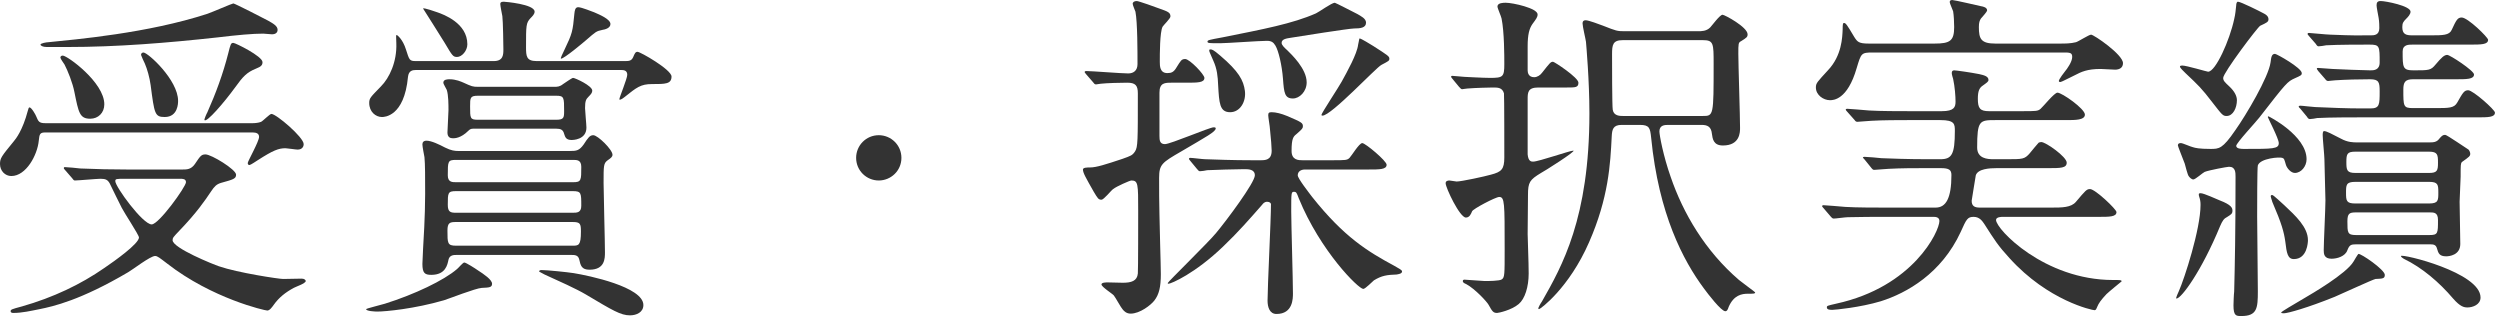
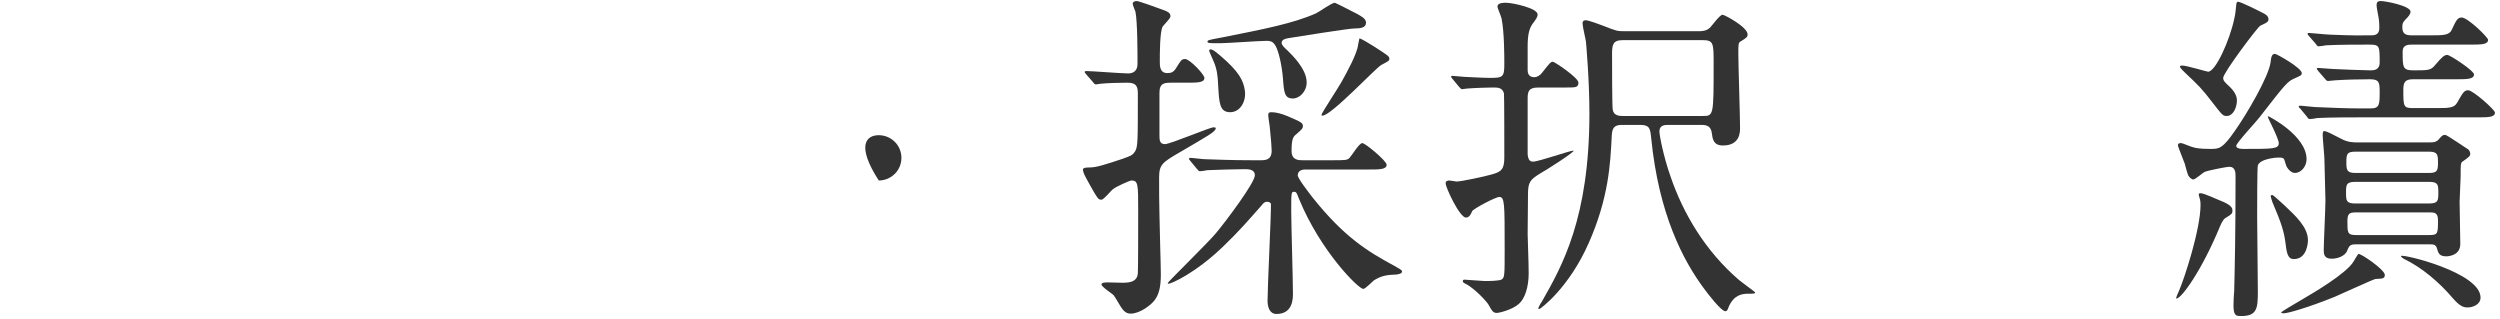
<svg xmlns="http://www.w3.org/2000/svg" width="102" height="13" viewBox="0 0 102 13" fill="none">
  <path d="M96.18 5.81H99.092C99.274 5.81 99.414 5.81 99.526 5.656C99.624 5.544 99.666 5.502 99.764 5.502C99.834 5.502 100.618 6.048 100.716 6.104C100.758 6.146 100.786 6.23 100.786 6.272C100.786 6.37 100.744 6.398 100.45 6.608C100.394 6.664 100.394 6.72 100.394 7.21C100.394 7.35 100.352 8.078 100.352 8.232C100.352 8.484 100.38 9.674 100.38 9.954C100.38 10.416 99.918 10.458 99.806 10.458C99.526 10.458 99.484 10.332 99.428 10.136C99.386 9.982 99.288 9.968 99.134 9.968H96.138C95.914 9.968 95.858 9.996 95.774 10.206C95.69 10.458 95.354 10.556 95.13 10.556C94.822 10.556 94.808 10.36 94.808 10.206C94.808 9.912 94.878 8.498 94.878 8.176C94.878 8.022 94.836 6.566 94.836 6.496C94.836 6.356 94.766 5.67 94.766 5.516C94.766 5.46 94.766 5.348 94.822 5.348C94.92 5.348 95.13 5.46 95.508 5.656C95.788 5.81 96.012 5.81 96.18 5.81ZM99.106 7.42H96.096C95.718 7.42 95.718 7.546 95.718 7.868C95.718 8.19 95.732 8.302 96.096 8.302H99.106C99.484 8.302 99.484 8.176 99.484 7.854C99.484 7.532 99.47 7.42 99.106 7.42ZM96.096 7.056H99.106C99.442 7.056 99.47 6.958 99.47 6.636C99.47 6.314 99.456 6.188 99.106 6.188H96.096C95.76 6.188 95.732 6.286 95.732 6.608C95.732 6.93 95.746 7.056 96.096 7.056ZM96.124 9.59H99.12C99.47 9.59 99.47 9.52 99.47 8.974C99.47 8.666 99.302 8.666 99.134 8.666H96.124C95.858 8.666 95.774 8.708 95.774 9.03C95.774 9.492 95.774 9.59 96.124 9.59ZM93.114 6.44C93.016 6.398 92.218 6.454 92.12 6.748C92.092 6.818 92.092 8.484 92.092 8.834C92.092 9.268 92.12 11.396 92.12 11.886C92.12 12.572 92.092 12.894 91.448 12.894C91.238 12.894 91.126 12.894 91.126 12.46C91.126 12.376 91.14 11.984 91.154 11.9C91.182 10.836 91.21 9.422 91.21 7.21C91.21 7.042 91.21 6.804 90.944 6.804C90.874 6.804 90.118 6.944 89.95 7.014C89.88 7.042 89.572 7.322 89.488 7.322C89.418 7.322 89.334 7.238 89.306 7.196C89.25 7.14 89.166 6.762 89.138 6.678C89.04 6.426 88.858 5.964 88.858 5.936C88.858 5.838 88.942 5.838 88.984 5.838C89.054 5.838 89.39 5.992 89.474 6.006C89.558 6.034 89.726 6.076 90.188 6.076C90.538 6.076 90.678 6.076 91.196 5.32C91.644 4.69 92.554 3.15 92.638 2.548C92.666 2.338 92.68 2.198 92.82 2.198C92.89 2.198 93.912 2.772 93.912 2.982C93.912 3.066 93.884 3.08 93.632 3.192C93.324 3.332 93.296 3.36 92.176 4.802C92.036 4.984 91.238 5.838 91.238 5.95C91.238 6.076 91.462 6.076 91.56 6.076C92.75 6.076 92.974 6.076 92.974 5.838C92.974 5.656 92.526 4.802 92.526 4.774C92.526 4.76 92.54 4.746 92.554 4.746C92.568 4.746 94.108 5.53 94.108 6.496C94.108 6.79 93.884 7.056 93.632 7.056C93.464 7.056 93.31 6.86 93.268 6.734C93.198 6.496 93.198 6.468 93.114 6.44ZM91.266 4.088C91.266 4.396 91.112 4.732 90.846 4.732C90.692 4.732 90.664 4.69 90.272 4.186C89.81 3.584 89.712 3.5 89.166 2.982C89.096 2.912 88.942 2.772 88.942 2.716C88.942 2.674 89.012 2.674 89.04 2.674C89.208 2.674 90.048 2.926 90.09 2.926C90.398 2.926 90.972 1.638 91.154 0.784C91.21 0.546 91.21 0.448 91.238 0.21C91.238 0.168 91.252 0.07 91.308 0.07C91.42 0.07 92.204 0.462 92.33 0.532C92.414 0.574 92.554 0.644 92.554 0.784C92.554 0.896 92.484 0.924 92.218 1.05C92.12 1.092 90.706 2.968 90.706 3.178C90.706 3.29 90.762 3.346 90.958 3.528C91.168 3.724 91.266 3.92 91.266 4.088ZM98.448 4.41H99.358C99.918 4.41 100.128 4.41 100.254 4.186C100.478 3.794 100.534 3.682 100.702 3.682C100.898 3.682 101.794 4.48 101.794 4.592C101.794 4.788 101.514 4.788 101.052 4.788H96.306C95.998 4.788 95.032 4.788 94.542 4.816C94.5 4.83 94.29 4.858 94.248 4.858C94.192 4.858 94.164 4.83 94.122 4.76L93.856 4.438C93.8 4.382 93.786 4.368 93.786 4.354C93.786 4.326 93.814 4.312 93.842 4.312C93.94 4.312 94.374 4.368 94.458 4.368C95.102 4.396 95.732 4.424 96.376 4.424H96.712C97.09 4.424 97.09 4.27 97.09 3.724C97.09 3.36 97.062 3.234 96.698 3.234C96.278 3.234 95.69 3.248 95.284 3.276C95.228 3.276 95.032 3.304 94.99 3.304C94.934 3.304 94.906 3.276 94.864 3.22L94.584 2.898C94.542 2.828 94.528 2.828 94.528 2.8C94.528 2.772 94.542 2.772 94.584 2.772C94.668 2.772 95.088 2.814 95.172 2.814C95.396 2.828 96.502 2.87 96.712 2.87C96.838 2.87 97.09 2.87 97.09 2.548C97.09 1.876 97.09 1.82 96.67 1.82C96.348 1.82 95.396 1.82 94.906 1.848C94.85 1.862 94.654 1.89 94.598 1.89C94.556 1.89 94.528 1.862 94.486 1.792L94.206 1.47C94.15 1.414 94.15 1.4 94.15 1.386C94.15 1.358 94.164 1.344 94.206 1.344C94.262 1.344 94.948 1.414 95.088 1.414C96.096 1.456 96.166 1.442 96.726 1.442C96.852 1.442 97.076 1.442 97.076 1.148C97.076 1.092 97.076 0.882 97.048 0.728C97.034 0.644 96.964 0.294 96.964 0.224C96.964 0.112 96.992 0.042 97.132 0.042C97.328 0.042 98.35 0.238 98.35 0.476C98.35 0.588 98.238 0.7 98.182 0.756C98.056 0.882 98.014 0.938 98.014 1.106C98.014 1.4 98.168 1.442 98.42 1.442H99.148C99.666 1.442 99.932 1.442 100.03 1.218C100.212 0.826 100.268 0.714 100.436 0.714C100.688 0.714 101.514 1.526 101.514 1.624C101.514 1.82 101.234 1.82 100.758 1.82H98.434C98.266 1.82 98.028 1.82 98.028 2.1C98.028 2.758 98.028 2.87 98.476 2.87C99.106 2.87 99.176 2.87 99.372 2.632C99.61 2.352 99.722 2.24 99.848 2.24C99.96 2.24 100.94 2.884 100.94 3.038C100.94 3.234 100.646 3.234 100.184 3.234H98.448C98.126 3.234 98.056 3.36 98.056 3.654C98.056 4.34 98.056 4.41 98.448 4.41ZM92.652 7.98C92.708 7.91 92.75 7.966 93.198 8.372C93.66 8.806 94.164 9.268 94.164 9.8C94.164 9.884 94.136 10.57 93.59 10.57C93.338 10.57 93.296 10.332 93.24 9.856C93.184 9.464 93.1 9.142 92.708 8.232C92.708 8.204 92.624 8.008 92.652 7.98ZM89.726 8.022C89.698 7.924 89.698 7.882 89.782 7.882C89.922 7.882 90.454 8.134 90.566 8.176C91.042 8.358 91.084 8.484 91.084 8.596C91.084 8.722 91.028 8.75 90.874 8.848C90.734 8.918 90.678 9.002 90.58 9.226C89.824 11.06 88.998 12.18 88.802 12.18C88.774 12.18 88.774 12.152 88.9 11.872C89.124 11.368 89.782 9.352 89.782 8.358C89.782 8.232 89.768 8.148 89.726 8.022ZM97.958 10.444C98 10.346 101.206 11.116 101.206 12.138C101.206 12.432 100.884 12.544 100.674 12.544C100.534 12.544 100.38 12.516 100.086 12.18C99.526 11.522 98.826 10.92 98.07 10.556C98.028 10.528 97.958 10.486 97.958 10.444ZM96.222 10.36C96.32 10.332 97.3 11.004 97.3 11.214C97.3 11.368 97.216 11.368 96.922 11.382C96.824 11.396 95.522 11.998 95.256 12.11C94.15 12.558 93.338 12.782 93.184 12.782C93.156 12.782 93.072 12.782 93.072 12.754C93.072 12.712 93.548 12.446 94.038 12.152C94.276 12.012 95.732 11.172 96.026 10.668C96.04 10.64 96.208 10.36 96.222 10.36Z" fill="#333333" />
-   <path d="M79.17 4.9H77.826C77.504 4.9 76.818 4.9 76.356 4.928C76.258 4.928 75.866 4.97 75.782 4.97C75.726 4.97 75.698 4.942 75.67 4.9L75.334 4.522C75.32 4.508 75.306 4.48 75.306 4.466C75.306 4.452 75.334 4.438 75.362 4.438C75.418 4.438 76.118 4.494 76.258 4.508C76.706 4.536 77.518 4.536 77.896 4.536H79.226C79.73 4.536 79.786 4.368 79.786 4.144C79.786 3.934 79.758 3.542 79.688 3.22C79.674 3.178 79.632 3.038 79.632 2.982C79.632 2.912 79.66 2.87 79.73 2.87C79.8 2.87 80.402 2.954 80.752 3.024C80.934 3.066 81.13 3.108 81.13 3.262C81.13 3.332 81.06 3.374 80.906 3.486C80.752 3.584 80.696 3.724 80.696 4.032C80.696 4.41 80.78 4.536 81.144 4.536H82.502C83.076 4.536 83.146 4.536 83.258 4.438C83.37 4.34 83.818 3.78 83.944 3.78C84.126 3.78 85.064 4.438 85.064 4.676C85.064 4.9 84.672 4.9 84.308 4.9H81.41C80.766 4.9 80.668 4.914 80.668 6.02C80.668 6.468 81.088 6.496 81.326 6.496H81.858C82.53 6.496 82.6 6.496 82.81 6.258C82.866 6.188 83.132 5.866 83.174 5.824C83.202 5.81 83.23 5.796 83.286 5.796C83.468 5.796 84.322 6.398 84.322 6.636C84.322 6.86 84.07 6.86 83.566 6.86H81.466C81.172 6.86 80.696 6.888 80.612 7.154C80.612 7.168 80.444 8.162 80.444 8.19C80.444 8.414 80.57 8.47 80.78 8.47H83.692C84.126 8.47 84.504 8.47 84.7 8.232C85.092 7.77 85.134 7.714 85.274 7.714C85.484 7.714 86.352 8.54 86.352 8.652C86.352 8.848 86.072 8.848 85.61 8.848H81.69C81.676 8.848 81.438 8.848 81.438 8.974C81.438 9.352 83.412 11.424 86.212 11.424C86.506 11.424 86.562 11.424 86.562 11.48C86.562 11.48 86.03 11.914 85.946 11.998C85.722 12.236 85.624 12.376 85.568 12.516C85.526 12.614 85.512 12.656 85.456 12.656C85.372 12.656 83.566 12.278 81.984 10.528C81.522 10.024 81.382 9.8 80.962 9.142C80.892 9.044 80.78 8.848 80.528 8.848C80.276 8.848 80.234 8.932 79.996 9.464C79.212 11.158 77.798 11.956 76.734 12.292C75.894 12.544 74.872 12.642 74.76 12.642C74.676 12.642 74.536 12.642 74.536 12.544C74.536 12.474 74.55 12.474 74.914 12.39C78.064 11.704 79.128 9.436 79.128 9.016C79.128 8.862 78.974 8.848 78.904 8.848H76.86C76.538 8.848 75.852 8.848 75.39 8.862C75.292 8.862 74.9 8.918 74.816 8.918C74.76 8.918 74.732 8.876 74.704 8.848L74.368 8.456C74.354 8.442 74.34 8.414 74.34 8.414C74.34 8.386 74.368 8.372 74.396 8.372C74.452 8.372 75.152 8.428 75.292 8.442C75.74 8.47 76.552 8.47 76.93 8.47H78.974C79.394 8.47 79.618 8.092 79.618 7.14C79.618 6.93 79.52 6.86 79.184 6.86H78.526C78.12 6.86 77.574 6.86 77.056 6.888C76.958 6.888 76.566 6.93 76.482 6.93C76.412 6.93 76.412 6.916 76.37 6.874L76.076 6.51C76.062 6.496 76.006 6.44 76.006 6.426C76.006 6.412 76.034 6.398 76.062 6.398C76.174 6.398 76.664 6.44 76.762 6.454C77.056 6.468 77.896 6.496 78.596 6.496H79.17C79.632 6.496 79.758 6.3 79.758 5.348C79.758 5.068 79.758 4.9 79.17 4.9ZM84.168 2.142H76.412C75.936 2.142 75.936 2.17 75.754 2.772C75.376 4.088 74.788 4.088 74.662 4.088C74.396 4.088 74.088 3.878 74.088 3.57C74.088 3.388 74.144 3.346 74.578 2.87C75.152 2.268 75.166 1.512 75.18 1.204C75.18 0.966 75.194 0.938 75.236 0.938C75.306 0.938 75.348 0.994 75.656 1.512C75.782 1.708 75.838 1.778 76.244 1.778H78.932C79.562 1.778 79.73 1.666 79.73 1.106C79.73 0.938 79.716 0.616 79.688 0.462C79.674 0.406 79.548 0.14 79.548 0.084C79.548 0.056 79.562 0 79.646 0C79.73 0 80.696 0.224 80.822 0.252C80.92 0.266 81.074 0.308 81.074 0.42C81.074 0.49 80.85 0.714 80.822 0.756C80.766 0.84 80.738 0.924 80.738 1.106C80.738 1.582 80.822 1.778 81.41 1.778H84.028C84.266 1.778 84.476 1.778 84.7 1.722C84.798 1.694 85.232 1.414 85.316 1.414C85.428 1.414 86.618 2.226 86.618 2.576C86.618 2.772 86.464 2.842 86.296 2.842C86.198 2.842 85.792 2.814 85.708 2.814C85.162 2.814 84.924 2.926 84.63 3.08C84.56 3.108 84.112 3.346 84.07 3.346C84.042 3.346 84 3.346 84 3.304C84 3.234 84.238 2.926 84.252 2.912C84.336 2.814 84.546 2.52 84.546 2.324C84.546 2.142 84.448 2.142 84.168 2.142Z" fill="#333333" />
  <path d="M66.906 5.096H66.164C65.814 5.096 65.772 5.278 65.758 5.572C65.702 6.692 65.632 8.064 64.834 9.884C64.022 11.746 62.846 12.614 62.79 12.614C62.776 12.614 62.762 12.6 62.762 12.572C62.818 12.432 62.888 12.334 62.916 12.292C63.728 10.864 64.848 8.904 64.848 4.62C64.848 3.29 64.722 1.876 64.708 1.708C64.694 1.596 64.568 1.078 64.568 0.952C64.568 0.868 64.61 0.826 64.694 0.826C64.82 0.826 65.254 0.994 65.408 1.05C65.94 1.26 65.982 1.274 66.276 1.274H69.272C69.426 1.274 69.622 1.274 69.776 1.12C69.846 1.05 70.168 0.602 70.28 0.602C70.364 0.602 71.302 1.106 71.302 1.4C71.302 1.512 71.26 1.54 71.036 1.68C70.924 1.736 70.924 1.778 70.924 2.198C70.924 2.632 70.994 4.732 70.994 5.222C70.994 5.39 70.994 5.936 70.294 5.936C69.902 5.936 69.874 5.656 69.846 5.46C69.818 5.18 69.678 5.096 69.426 5.096H68.054C67.914 5.096 67.704 5.11 67.704 5.362C67.704 5.502 67.858 6.356 68.166 7.224C68.67 8.694 69.566 10.234 70.952 11.424C71.05 11.508 71.61 11.914 71.61 11.928C71.61 11.984 71.554 11.984 71.316 11.984C71.064 11.984 70.742 12.04 70.532 12.516C70.49 12.642 70.462 12.698 70.392 12.698C70.224 12.698 69.678 11.984 69.524 11.774C68.67 10.626 67.676 8.736 67.368 5.628C67.326 5.222 67.298 5.096 66.906 5.096ZM66.22 4.732H69.468C69.916 4.732 69.916 4.732 69.916 2.604C69.916 1.778 69.916 1.638 69.482 1.638H66.206C65.8 1.638 65.772 1.834 65.772 2.212C65.772 2.534 65.772 4.312 65.8 4.48C65.842 4.732 66.094 4.732 66.22 4.732ZM59.528 3.542L59.262 3.22C59.206 3.15 59.206 3.15 59.206 3.122C59.206 3.108 59.22 3.094 59.248 3.094C59.332 3.094 59.682 3.136 59.752 3.136C59.808 3.136 60.494 3.178 60.802 3.178C61.32 3.178 61.376 3.136 61.376 2.618C61.376 2.296 61.376 1.302 61.264 0.756C61.25 0.672 61.096 0.336 61.096 0.266C61.096 0.112 61.348 0.112 61.432 0.112C61.726 0.112 62.734 0.336 62.734 0.588C62.734 0.7 62.678 0.77 62.524 0.98C62.398 1.162 62.328 1.4 62.328 1.89V2.87C62.328 2.954 62.356 3.15 62.594 3.15C62.72 3.15 62.846 3.066 62.916 2.968C63.238 2.562 63.266 2.52 63.364 2.52C63.42 2.52 64.4 3.164 64.4 3.374C64.4 3.57 64.274 3.57 63.938 3.57H62.762C62.328 3.57 62.328 3.78 62.328 4.06V6.3C62.356 6.594 62.482 6.594 62.552 6.594C62.776 6.594 64.05 6.146 64.19 6.146C64.344 6.146 62.944 7.028 62.874 7.056C62.412 7.336 62.342 7.434 62.342 7.952C62.342 8.204 62.328 9.324 62.328 9.548C62.328 9.758 62.37 10.682 62.37 11.158C62.37 11.704 62.216 12.194 61.964 12.404C61.67 12.656 61.138 12.768 61.082 12.768C60.928 12.768 60.886 12.712 60.732 12.432C60.662 12.306 60.186 11.788 59.822 11.592C59.724 11.55 59.682 11.522 59.682 11.466C59.682 11.41 59.738 11.41 59.752 11.41C59.85 11.41 60.466 11.466 60.578 11.466C60.704 11.466 61.194 11.466 61.278 11.396C61.39 11.312 61.39 11.2 61.39 10.164C61.39 8.26 61.39 8.036 61.166 8.036C61.026 8.036 60.088 8.526 60.06 8.624C60.018 8.722 59.962 8.876 59.808 8.876C59.556 8.876 58.982 7.658 58.982 7.476C58.982 7.378 59.08 7.364 59.136 7.364C59.178 7.364 59.388 7.406 59.43 7.406C59.626 7.406 60.592 7.196 60.83 7.126C61.264 7.014 61.376 6.902 61.376 6.426C61.376 6.23 61.376 3.892 61.362 3.808C61.292 3.57 61.11 3.57 60.914 3.57C60.802 3.57 60.186 3.584 59.864 3.612C59.822 3.612 59.682 3.64 59.654 3.64C59.612 3.64 59.584 3.598 59.528 3.542Z" fill="#333333" />
  <path d="M55.818 6.916H53.242C53.074 6.916 52.948 7 52.948 7.154C52.948 7.28 53.41 7.868 53.536 8.036C54.838 9.674 55.804 10.262 56.896 10.85C57.092 10.962 57.204 11.018 57.204 11.074C57.204 11.172 57.05 11.186 56.98 11.2C56.588 11.214 56.378 11.242 56.056 11.438C56 11.48 55.706 11.788 55.622 11.788C55.426 11.788 53.872 10.248 52.99 8.092C52.906 7.868 52.892 7.826 52.794 7.826C52.682 7.826 52.682 7.868 52.682 8.624C52.682 9.1 52.752 11.438 52.752 11.97C52.752 12.18 52.752 12.81 52.08 12.81C51.8 12.81 51.716 12.53 51.716 12.264C51.716 11.704 51.856 8.946 51.856 8.33C51.856 8.288 51.8 8.232 51.702 8.232C51.59 8.232 51.534 8.302 51.492 8.358C50.974 8.946 50.526 9.464 49.91 10.052C48.762 11.158 47.782 11.578 47.67 11.578C47.656 11.578 47.642 11.564 47.642 11.55C47.642 11.508 49.336 9.856 49.616 9.506C50.05 8.988 51.198 7.448 51.198 7.154C51.198 6.902 50.932 6.902 50.764 6.902C50.442 6.902 49.546 6.93 49.252 6.944C49.21 6.958 49.014 6.986 48.958 6.986C48.916 6.986 48.888 6.958 48.832 6.888L48.566 6.566C48.51 6.496 48.51 6.496 48.51 6.482C48.51 6.454 48.538 6.44 48.552 6.44C48.65 6.44 49.07 6.496 49.168 6.496C49.574 6.51 50.302 6.538 51.086 6.538H51.422C51.618 6.538 51.884 6.538 51.884 6.146C51.884 6.048 51.856 5.628 51.814 5.264C51.814 5.18 51.744 4.788 51.744 4.704C51.744 4.606 51.772 4.578 51.884 4.578C52.052 4.578 52.276 4.634 52.514 4.732C53.102 4.984 53.158 5.012 53.158 5.152C53.158 5.236 53.13 5.264 52.892 5.474C52.766 5.572 52.696 5.656 52.696 6.16C52.696 6.538 52.99 6.538 53.144 6.538H54.32C54.908 6.538 54.964 6.538 55.062 6.44C55.146 6.356 55.454 5.838 55.58 5.838C55.706 5.838 56.574 6.566 56.574 6.72C56.574 6.916 56.294 6.916 55.818 6.916ZM52.29 1.75C52.29 1.834 52.388 1.932 52.528 2.058C52.682 2.212 53.312 2.8 53.312 3.36C53.312 3.738 53.018 4.018 52.752 4.018C52.416 4.018 52.388 3.794 52.346 3.22C52.304 2.66 52.164 2.072 52.038 1.862C51.954 1.722 51.87 1.666 51.688 1.666C51.38 1.666 50.05 1.764 49.784 1.764C49.322 1.764 49.266 1.764 49.266 1.694C49.266 1.638 49.336 1.624 49.868 1.526C51.548 1.19 52.738 0.966 53.69 0.546C53.816 0.49 54.334 0.112 54.46 0.112C54.488 0.112 55.3 0.532 55.384 0.574C55.524 0.658 55.734 0.756 55.734 0.924C55.734 1.134 55.51 1.162 55.244 1.162C55.048 1.162 53.004 1.484 52.668 1.54C52.486 1.568 52.29 1.596 52.29 1.75ZM48.398 3.374H47.81C47.53 3.374 47.306 3.374 47.306 3.78V5.544C47.306 5.726 47.32 5.88 47.53 5.88C47.754 5.88 49.35 5.194 49.518 5.194C49.546 5.194 49.602 5.194 49.602 5.236C49.602 5.376 49.224 5.572 48.202 6.174C47.404 6.636 47.292 6.706 47.292 7.266C47.292 7.756 47.292 8.26 47.306 8.764C47.306 9.1 47.362 10.808 47.362 11.186C47.362 11.704 47.292 12.012 47.096 12.264C46.956 12.446 46.508 12.796 46.13 12.796C45.962 12.796 45.864 12.698 45.808 12.628C45.738 12.558 45.514 12.138 45.444 12.054C45.388 11.984 44.94 11.704 44.94 11.606C44.94 11.522 45.122 11.522 45.206 11.522C45.29 11.522 45.71 11.536 45.808 11.536C46.158 11.536 46.396 11.466 46.424 11.158C46.438 11.06 46.438 8.904 46.438 8.61C46.438 7.504 46.438 7.364 46.158 7.364C46.102 7.364 45.556 7.602 45.416 7.714C45.332 7.77 45.038 8.148 44.94 8.148C44.814 8.148 44.786 8.092 44.618 7.812C44.31 7.266 44.184 7.056 44.184 6.916C44.184 6.832 44.366 6.832 44.478 6.832C44.73 6.832 45.122 6.706 45.794 6.482C46.144 6.356 46.2 6.342 46.312 6.174C46.424 5.992 46.424 5.768 46.424 3.808C46.424 3.486 46.326 3.374 45.99 3.374C45.724 3.374 45.15 3.388 44.912 3.416C44.884 3.416 44.744 3.444 44.716 3.444C44.66 3.444 44.632 3.402 44.59 3.346L44.31 3.024C44.254 2.954 44.254 2.954 44.254 2.94C44.254 2.912 44.282 2.898 44.31 2.898C44.548 2.898 45.752 2.996 46.032 2.996C46.256 2.996 46.41 2.87 46.41 2.618C46.41 2.142 46.41 0.896 46.326 0.476C46.312 0.434 46.214 0.21 46.214 0.154C46.214 0.084 46.284 0.042 46.382 0.042C46.452 0.042 47.166 0.294 47.306 0.35C47.67 0.476 47.754 0.518 47.754 0.672C47.754 0.756 47.474 1.022 47.432 1.092C47.32 1.316 47.32 2.212 47.32 2.52C47.32 2.688 47.32 2.982 47.628 2.982C47.796 2.982 47.894 2.94 48.006 2.744C48.174 2.478 48.202 2.408 48.356 2.408C48.538 2.408 49.14 3.038 49.14 3.178C49.14 3.374 48.86 3.374 48.398 3.374ZM56.028 1.876C56.616 2.254 56.686 2.296 56.686 2.394C56.686 2.478 56.658 2.492 56.364 2.646C56.14 2.758 54.32 4.718 53.956 4.718C53.928 4.718 53.914 4.704 53.914 4.69C53.914 4.62 54.628 3.542 54.74 3.332C54.964 2.926 55.37 2.198 55.412 1.82C55.426 1.792 55.454 1.568 55.468 1.568C55.538 1.568 55.93 1.82 56.028 1.876ZM50.792 3.71C50.848 4.144 50.596 4.578 50.19 4.578C49.756 4.578 49.742 4.2 49.7 3.472C49.686 3.122 49.658 2.814 49.504 2.478C49.35 2.128 49.336 2.1 49.336 2.058C49.336 2.016 49.364 2.016 49.378 2.016C49.448 2.016 49.49 2.016 49.784 2.268C50.54 2.912 50.736 3.276 50.792 3.71Z" fill="#333333" />
-   <path d="M35.854 7.364C35.35 7.364 34.93 6.958 34.93 6.44C34.93 5.936 35.336 5.516 35.854 5.516C36.358 5.516 36.778 5.922 36.778 6.44C36.778 6.972 36.344 7.364 35.854 7.364Z" fill="#333333" />
-   <path d="M18.69 6.16H23.254C23.52 6.16 23.632 6.146 23.814 5.894C23.996 5.614 24.066 5.516 24.206 5.516C24.388 5.516 24.99 6.104 24.99 6.314C24.99 6.398 24.92 6.454 24.794 6.538C24.626 6.664 24.626 6.748 24.626 7.462C24.626 7.868 24.682 9.842 24.682 10.29C24.682 10.542 24.682 11.004 24.052 11.004C23.73 11.004 23.688 10.836 23.632 10.584C23.59 10.402 23.436 10.402 23.324 10.402H18.62C18.522 10.402 18.34 10.402 18.298 10.598C18.256 10.794 18.186 11.214 17.598 11.214C17.332 11.214 17.234 11.144 17.234 10.766C17.234 10.668 17.262 10.234 17.262 10.136C17.276 9.884 17.346 8.834 17.346 7.91C17.346 7.238 17.346 6.692 17.318 6.412C17.304 6.342 17.234 5.978 17.234 5.894C17.234 5.81 17.276 5.74 17.402 5.74C17.598 5.74 17.92 5.894 18.158 6.02C18.41 6.146 18.564 6.16 18.69 6.16ZM23.366 7.798H18.606C18.27 7.798 18.27 7.868 18.27 8.358C18.27 8.652 18.382 8.68 18.606 8.68H23.366C23.534 8.68 23.716 8.68 23.716 8.4C23.716 7.868 23.716 7.798 23.366 7.798ZM18.606 7.434H23.38C23.716 7.434 23.716 7.364 23.716 6.804C23.716 6.524 23.534 6.524 23.38 6.524H18.606C18.27 6.524 18.27 6.58 18.27 7.154C18.27 7.434 18.452 7.434 18.606 7.434ZM18.606 10.024H23.352C23.604 10.024 23.702 10.024 23.702 9.45C23.702 9.128 23.674 9.058 23.366 9.058H18.606C18.354 9.058 18.256 9.086 18.256 9.408C18.256 9.926 18.256 10.024 18.606 10.024ZM21.896 2.492H25.48C25.648 2.492 25.76 2.492 25.83 2.338C25.9 2.17 25.928 2.114 26.012 2.114C26.124 2.114 27.398 2.842 27.398 3.122C27.398 3.43 27.146 3.43 26.6 3.43C26.138 3.43 25.97 3.57 25.48 3.962C25.34 4.074 25.27 4.088 25.27 4.046C25.27 3.976 25.592 3.206 25.592 3.052C25.592 2.87 25.452 2.856 25.34 2.856H16.968C16.828 2.856 16.674 2.884 16.646 3.136C16.492 4.774 15.666 4.774 15.582 4.774C15.33 4.774 15.064 4.564 15.064 4.2C15.064 4.004 15.12 3.962 15.54 3.528C15.89 3.178 16.198 2.52 16.17 1.764C16.156 1.47 16.156 1.428 16.184 1.428C16.212 1.428 16.436 1.61 16.562 2.016C16.702 2.45 16.702 2.492 16.968 2.492H20.146C20.538 2.492 20.538 2.226 20.538 2.002C20.538 1.904 20.524 0.854 20.496 0.658C20.482 0.588 20.412 0.238 20.412 0.168C20.412 0.112 20.426 0.07 20.552 0.07C20.594 0.07 21.812 0.168 21.812 0.476C21.812 0.574 21.728 0.658 21.644 0.742C21.462 0.938 21.462 1.036 21.462 1.918C21.462 2.296 21.476 2.492 21.896 2.492ZM17.85 0.504C18.088 0.588 19.068 0.938 19.068 1.806C19.068 2.072 18.844 2.324 18.648 2.324C18.48 2.324 18.452 2.268 18.144 1.75C18.046 1.582 17.262 0.35 17.262 0.35C17.262 0.294 17.808 0.49 17.85 0.504ZM19.502 3.542H22.61C22.736 3.542 22.834 3.542 22.974 3.43C23.058 3.374 23.338 3.178 23.38 3.178C23.464 3.178 24.164 3.5 24.164 3.696C24.164 3.78 24.122 3.836 24.01 3.948C23.912 4.046 23.87 4.116 23.87 4.41C23.87 4.522 23.926 5.082 23.926 5.208C23.926 5.712 23.352 5.712 23.324 5.712C23.086 5.712 23.058 5.586 23.016 5.46C22.974 5.292 22.876 5.25 22.694 5.25H19.404C19.278 5.25 19.208 5.236 19.11 5.334C18.802 5.642 18.55 5.642 18.48 5.642C18.368 5.642 18.256 5.6 18.256 5.404C18.256 5.278 18.298 4.634 18.298 4.494C18.298 4.284 18.298 3.878 18.228 3.668C18.214 3.626 18.088 3.43 18.088 3.374C18.088 3.234 18.27 3.234 18.34 3.234C18.606 3.234 18.816 3.332 18.914 3.374C19.25 3.528 19.292 3.542 19.502 3.542ZM19.502 4.886H22.694C23.002 4.886 23.016 4.802 23.016 4.536C23.016 3.976 23.016 3.906 22.694 3.906H19.502C19.18 3.906 19.18 3.99 19.18 4.34C19.18 4.83 19.18 4.886 19.502 4.886ZM24.248 0.504C24.472 0.602 24.906 0.784 24.906 0.98C24.906 1.148 24.682 1.204 24.584 1.218C24.318 1.274 24.318 1.288 23.912 1.638C23.8 1.736 23.016 2.394 22.89 2.394C22.848 2.394 22.96 2.184 23.03 2.03C23.352 1.358 23.366 1.288 23.436 0.546C23.45 0.434 23.464 0.294 23.59 0.294C23.73 0.294 24.164 0.476 24.248 0.504ZM19.502 11.032C19.74 11.186 20.076 11.41 20.076 11.578C20.076 11.732 19.95 11.732 19.656 11.746C19.404 11.76 18.34 12.18 18.116 12.25C16.912 12.6 15.736 12.712 15.386 12.712C15.33 12.712 14.938 12.698 14.938 12.614C14.938 12.586 15.582 12.432 15.708 12.39C16.912 12.012 18.116 11.438 18.648 10.976C18.704 10.934 18.886 10.71 18.942 10.71C19.012 10.71 19.404 10.962 19.502 11.032ZM23.408 11.144C24.01 11.242 26.25 11.704 26.25 12.446C26.25 12.74 25.97 12.866 25.704 12.866C25.326 12.866 25.004 12.67 23.898 12.012C23.52 11.788 22.806 11.466 22.218 11.2C22.204 11.186 21.994 11.088 21.994 11.074C21.994 11.06 22.008 11.018 22.092 11.018C22.316 11.018 23.142 11.102 23.408 11.144Z" fill="#333333" />
-   <path d="M2.94 7.266L2.66 6.944C2.604 6.888 2.604 6.874 2.604 6.86C2.604 6.832 2.618 6.818 2.646 6.818C2.744 6.818 3.178 6.86 3.276 6.874C3.962 6.902 4.536 6.916 5.194 6.916H7.448C7.616 6.916 7.798 6.916 7.952 6.692C8.176 6.356 8.218 6.3 8.386 6.3C8.624 6.3 9.632 6.916 9.632 7.126C9.632 7.294 9.52 7.322 9.016 7.462C8.834 7.518 8.75 7.602 8.61 7.812C8.358 8.19 8.022 8.68 7.322 9.408C7.07 9.674 7.042 9.702 7.042 9.8C7.042 10.122 8.722 10.794 8.932 10.864C9.702 11.13 11.382 11.382 11.55 11.382C11.564 11.382 12.18 11.368 12.306 11.368C12.418 11.368 12.474 11.424 12.474 11.466C12.474 11.564 12.054 11.704 11.984 11.746C11.648 11.928 11.382 12.138 11.172 12.432C11.102 12.53 11.004 12.67 10.906 12.67C10.808 12.67 8.652 12.18 6.818 10.752C6.524 10.528 6.426 10.444 6.328 10.444C6.132 10.444 5.39 11.018 5.236 11.102C3.29 12.25 2.17 12.502 1.61 12.614C1.26 12.684 0.896 12.768 0.546 12.768C0.518 12.768 0.434 12.768 0.434 12.698C0.434 12.628 0.476 12.614 0.896 12.502C2.17 12.138 3.29 11.606 4.256 10.934C4.69 10.64 5.67 9.94 5.67 9.688C5.67 9.59 5.068 8.68 4.97 8.484C4.886 8.33 4.55 7.63 4.48 7.49C4.396 7.336 4.312 7.294 4.102 7.294C3.962 7.294 3.178 7.364 3.052 7.364C3.01 7.364 2.982 7.322 2.94 7.266ZM7.35 7.294H5.124C4.746 7.294 4.704 7.294 4.704 7.392C4.704 7.616 5.824 9.156 6.188 9.156C6.482 9.156 7.588 7.616 7.588 7.434C7.588 7.294 7.448 7.294 7.35 7.294ZM9.52 0.14C9.576 0.14 10.78 0.756 10.934 0.84C11.158 0.966 11.326 1.064 11.326 1.218C11.326 1.358 11.2 1.4 11.102 1.4C11.046 1.4 10.794 1.372 10.738 1.372C10.318 1.372 9.688 1.428 8.876 1.526C6.832 1.75 4.788 1.918 2.73 1.918H1.904C1.75 1.918 1.652 1.862 1.652 1.82C1.652 1.764 1.904 1.722 1.974 1.722C3.066 1.61 6.034 1.358 8.47 0.56C8.638 0.504 9.478 0.14 9.52 0.14ZM4.256 4.256C4.256 4.606 4.004 4.844 3.682 4.844C3.248 4.844 3.206 4.592 3.038 3.766C2.968 3.388 2.758 2.87 2.632 2.632C2.604 2.59 2.464 2.394 2.464 2.352C2.464 2.31 2.492 2.268 2.562 2.268C2.744 2.268 4.256 3.36 4.256 4.256ZM7.266 4.116C7.266 4.2 7.266 4.774 6.72 4.774C6.314 4.774 6.3 4.648 6.146 3.472C6.104 3.164 6.006 2.814 5.908 2.59C5.894 2.576 5.754 2.254 5.754 2.24C5.754 2.17 5.81 2.142 5.852 2.142C6.034 2.142 7.266 3.262 7.266 4.116ZM8.344 4.9C8.316 4.886 8.442 4.606 8.456 4.592C8.806 3.808 9.1 3.01 9.31 2.184C9.408 1.792 9.422 1.75 9.52 1.75C9.604 1.75 10.71 2.296 10.71 2.534C10.71 2.646 10.668 2.716 10.444 2.8C10.066 2.954 9.912 3.122 9.59 3.57C9.142 4.186 8.428 5.012 8.344 4.9ZM10.304 5.404H1.848C1.624 5.404 1.61 5.474 1.582 5.74C1.526 6.328 1.064 7.182 0.462 7.182C0.21 7.182 0 6.972 0 6.692C0 6.454 0.056 6.384 0.56 5.768C0.644 5.67 0.924 5.32 1.134 4.522C1.162 4.41 1.176 4.382 1.204 4.382C1.288 4.382 1.456 4.69 1.47 4.732C1.568 4.956 1.582 5.026 1.862 5.026H10.304C10.402 5.026 10.556 5.012 10.654 4.97C10.738 4.928 11.004 4.648 11.074 4.648C11.27 4.648 12.39 5.6 12.39 5.88C12.39 6.048 12.25 6.104 12.152 6.104C12.068 6.104 11.718 6.048 11.648 6.048C11.368 6.048 11.144 6.132 10.514 6.538C10.472 6.566 10.22 6.734 10.178 6.734C10.136 6.734 10.108 6.706 10.108 6.65C10.108 6.58 10.57 5.768 10.57 5.586C10.57 5.446 10.458 5.404 10.304 5.404Z" fill="#333333" />
+   <path d="M35.854 7.364C34.93 5.936 35.336 5.516 35.854 5.516C36.358 5.516 36.778 5.922 36.778 6.44C36.778 6.972 36.344 7.364 35.854 7.364Z" fill="#333333" />
</svg>